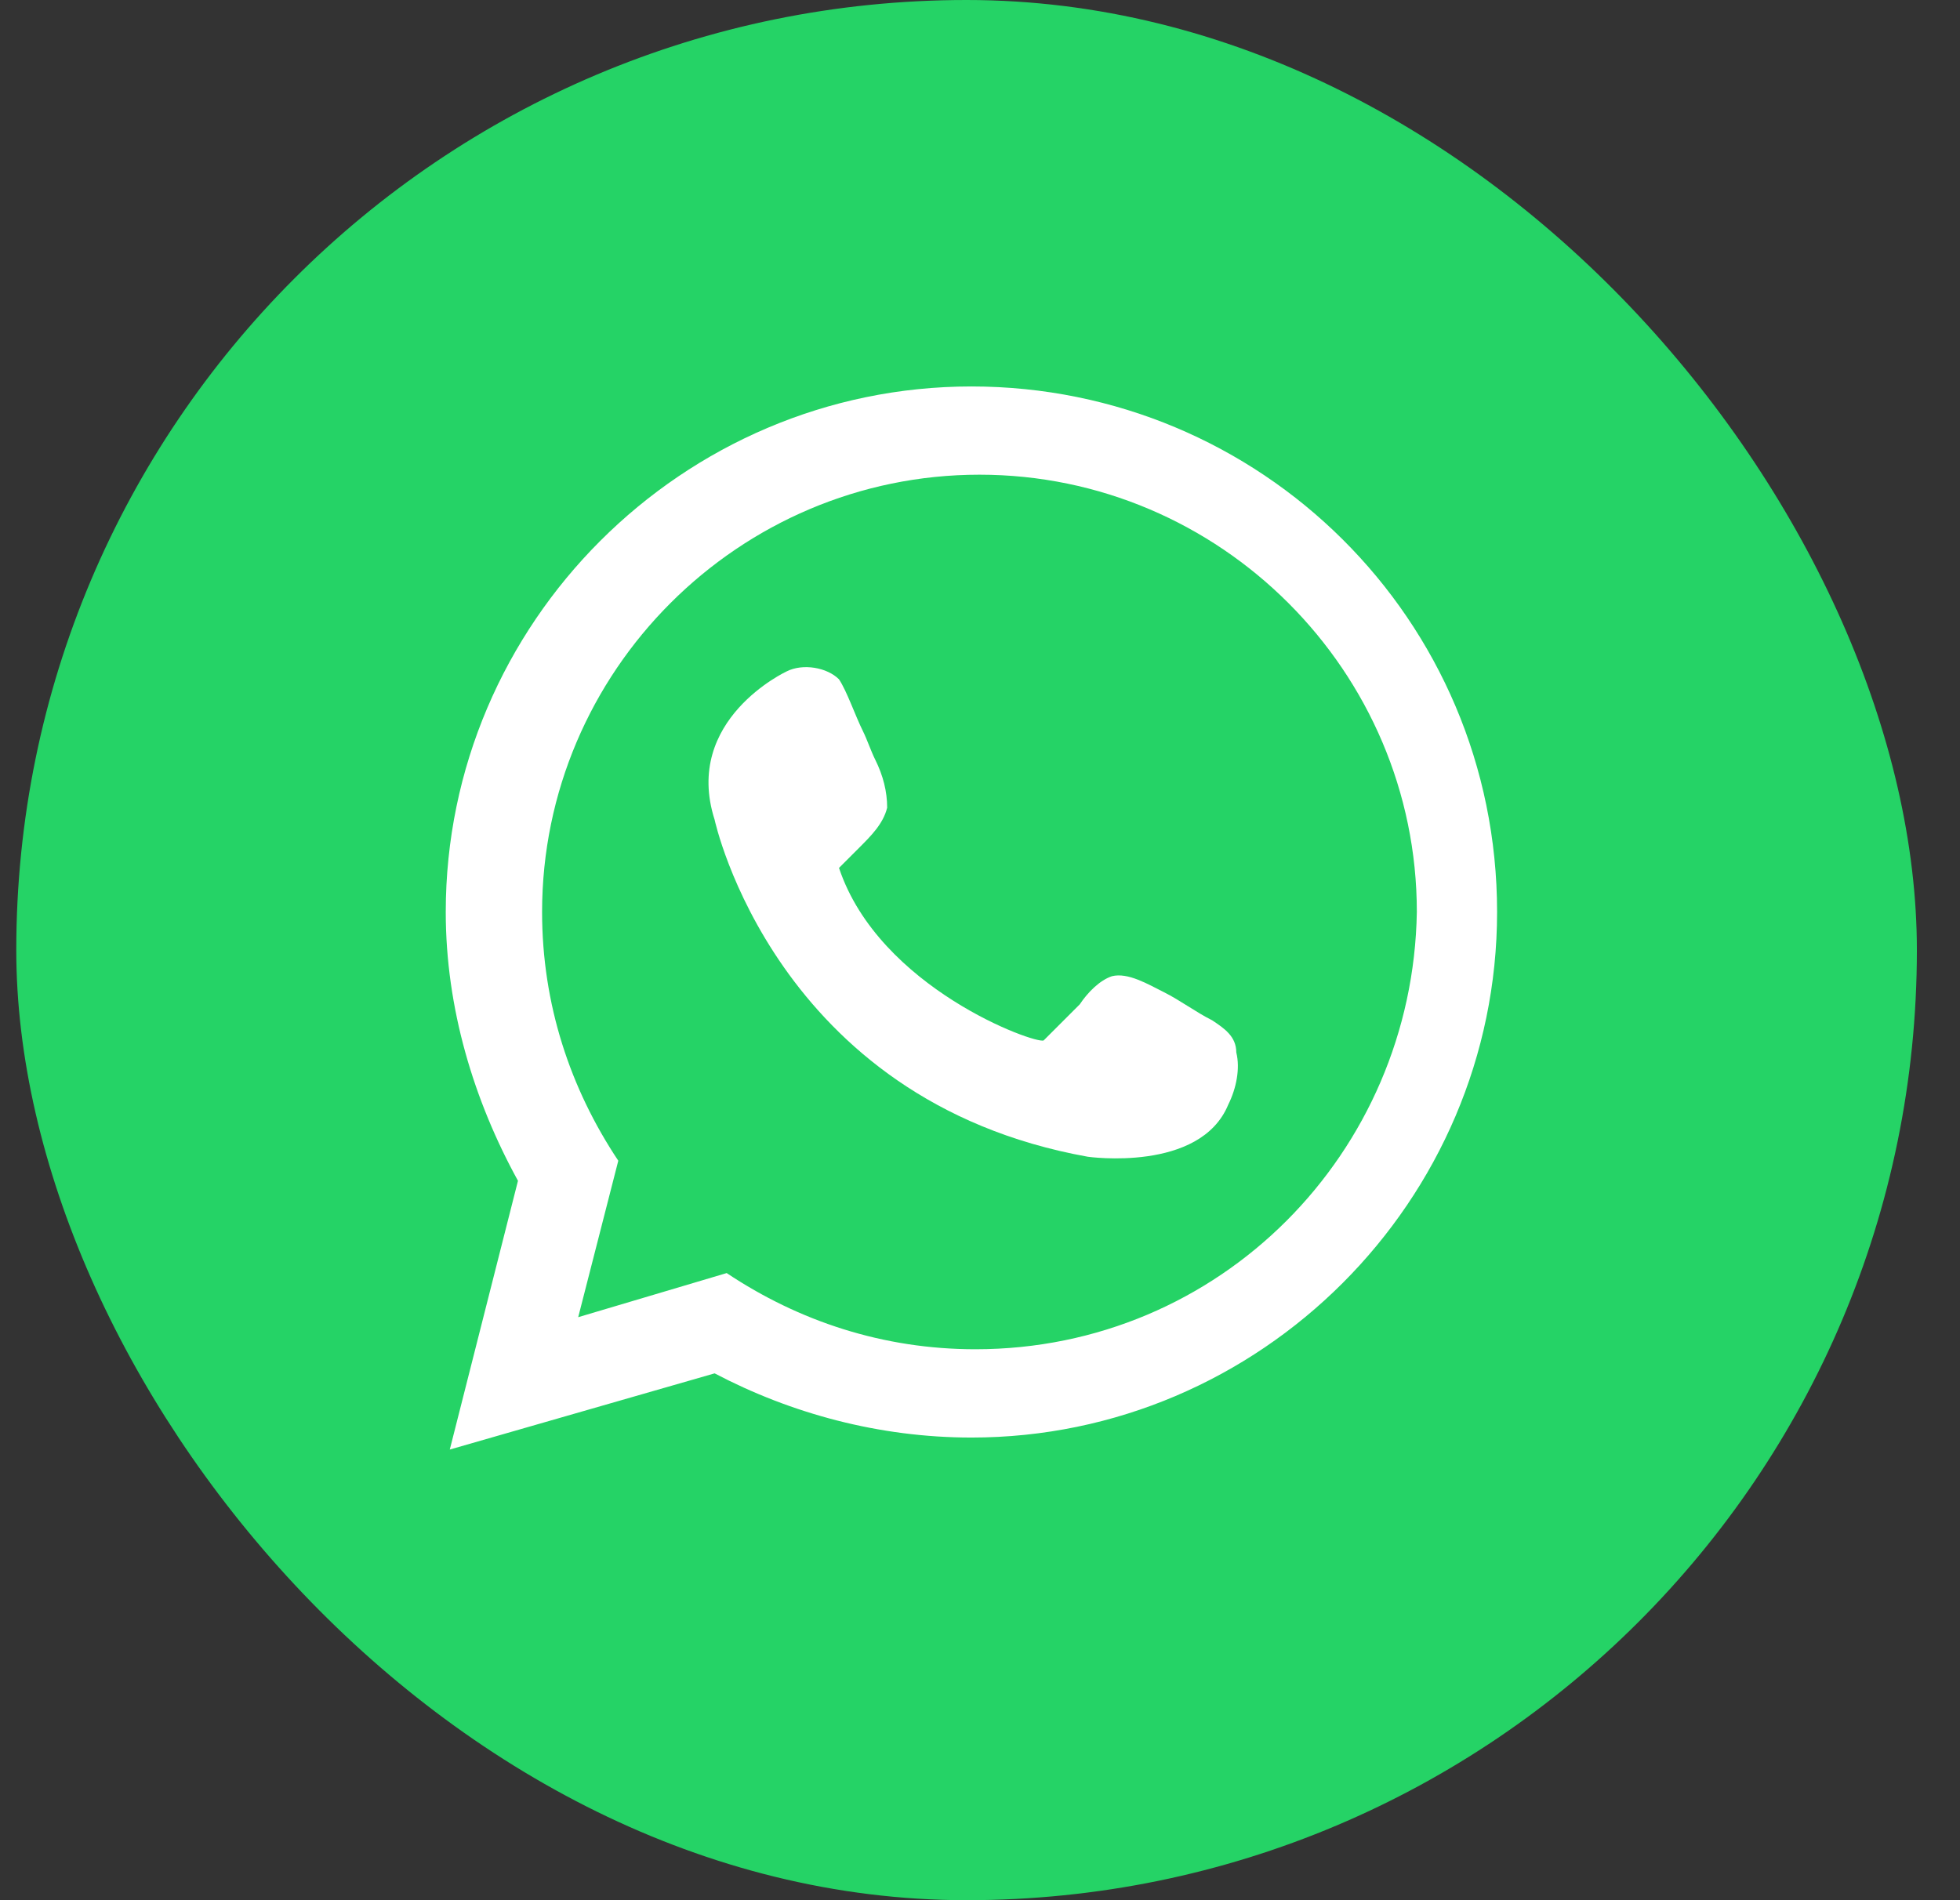
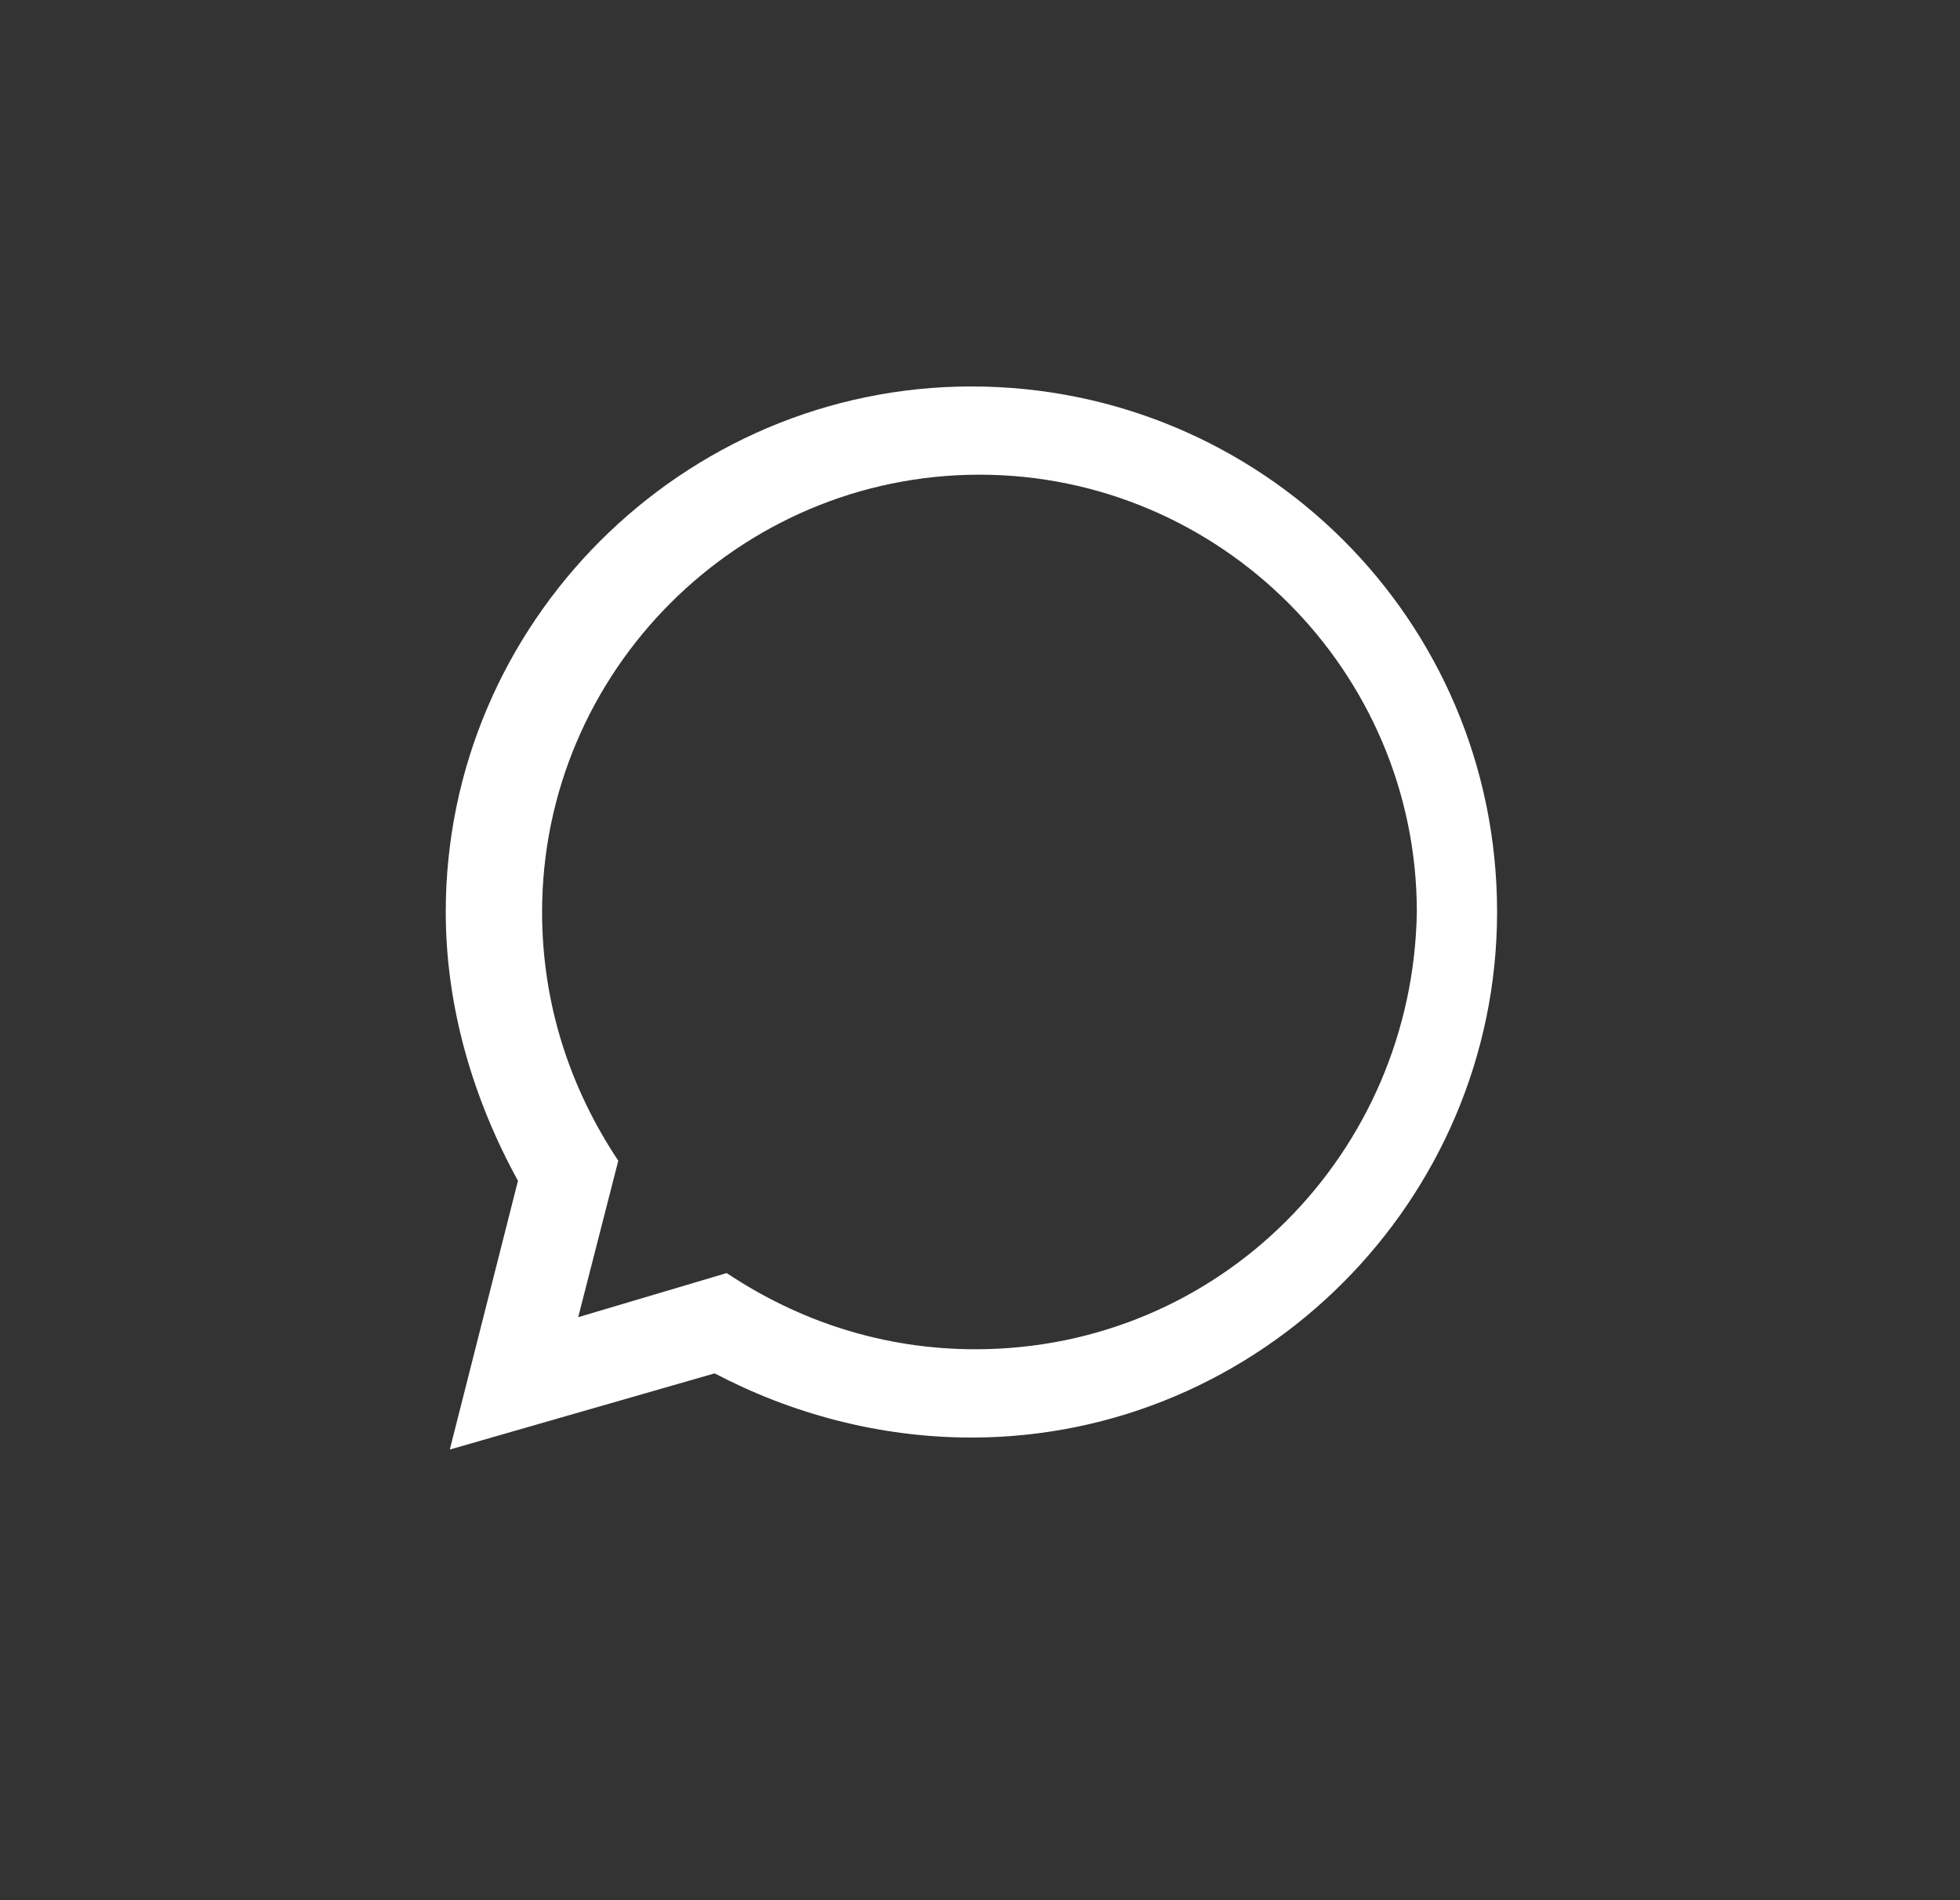
<svg xmlns="http://www.w3.org/2000/svg" width="33" height="32" viewBox="0 0 33 32" fill="none">
  <rect x="0" y="0" width="33" height="32" fill="#333333" stroke="none" />
-   <rect x="0.274" width="32" height="32" rx="16" fill="#25D366" />
  <path d="M16.356 6.508C11.491 6.508 7.505 10.494 7.505 15.358C7.505 16.98 7.978 18.534 8.721 19.885L7.573 24.411L12.032 23.128C13.316 23.803 14.802 24.209 16.356 24.209C21.22 24.209 25.206 20.223 25.206 15.358C25.206 10.426 21.22 6.508 16.356 6.508ZM16.423 22.722C14.869 22.722 13.451 22.25 12.235 21.439L9.735 22.182L10.41 19.547C9.6 18.331 9.127 16.912 9.127 15.358C9.127 11.305 12.437 7.994 16.491 7.994C20.544 7.994 23.855 11.305 23.855 15.358C23.788 19.412 20.544 22.722 16.423 22.722Z" fill="white" />
-   <path d="M14.126 14.616C14.261 14.48 14.329 14.413 14.464 14.278C14.667 14.075 14.87 13.873 14.937 13.602C14.937 13.332 14.87 13.062 14.735 12.791C14.667 12.656 14.599 12.454 14.532 12.319C14.397 12.048 14.261 11.643 14.126 11.44C13.924 11.238 13.518 11.17 13.248 11.305C13.248 11.305 11.492 12.116 12.032 13.805C12.032 13.805 13.045 18.534 18.315 19.48C18.315 19.48 20.207 19.75 20.68 18.602C20.815 18.331 20.883 17.994 20.815 17.723C20.815 17.453 20.612 17.318 20.41 17.183C20.139 17.048 19.869 16.845 19.599 16.71C19.329 16.575 18.991 16.372 18.721 16.44C18.518 16.507 18.315 16.71 18.18 16.913C17.977 17.115 17.775 17.318 17.572 17.521C17.437 17.588 14.802 16.642 14.126 14.616Z" fill="white" />
</svg>